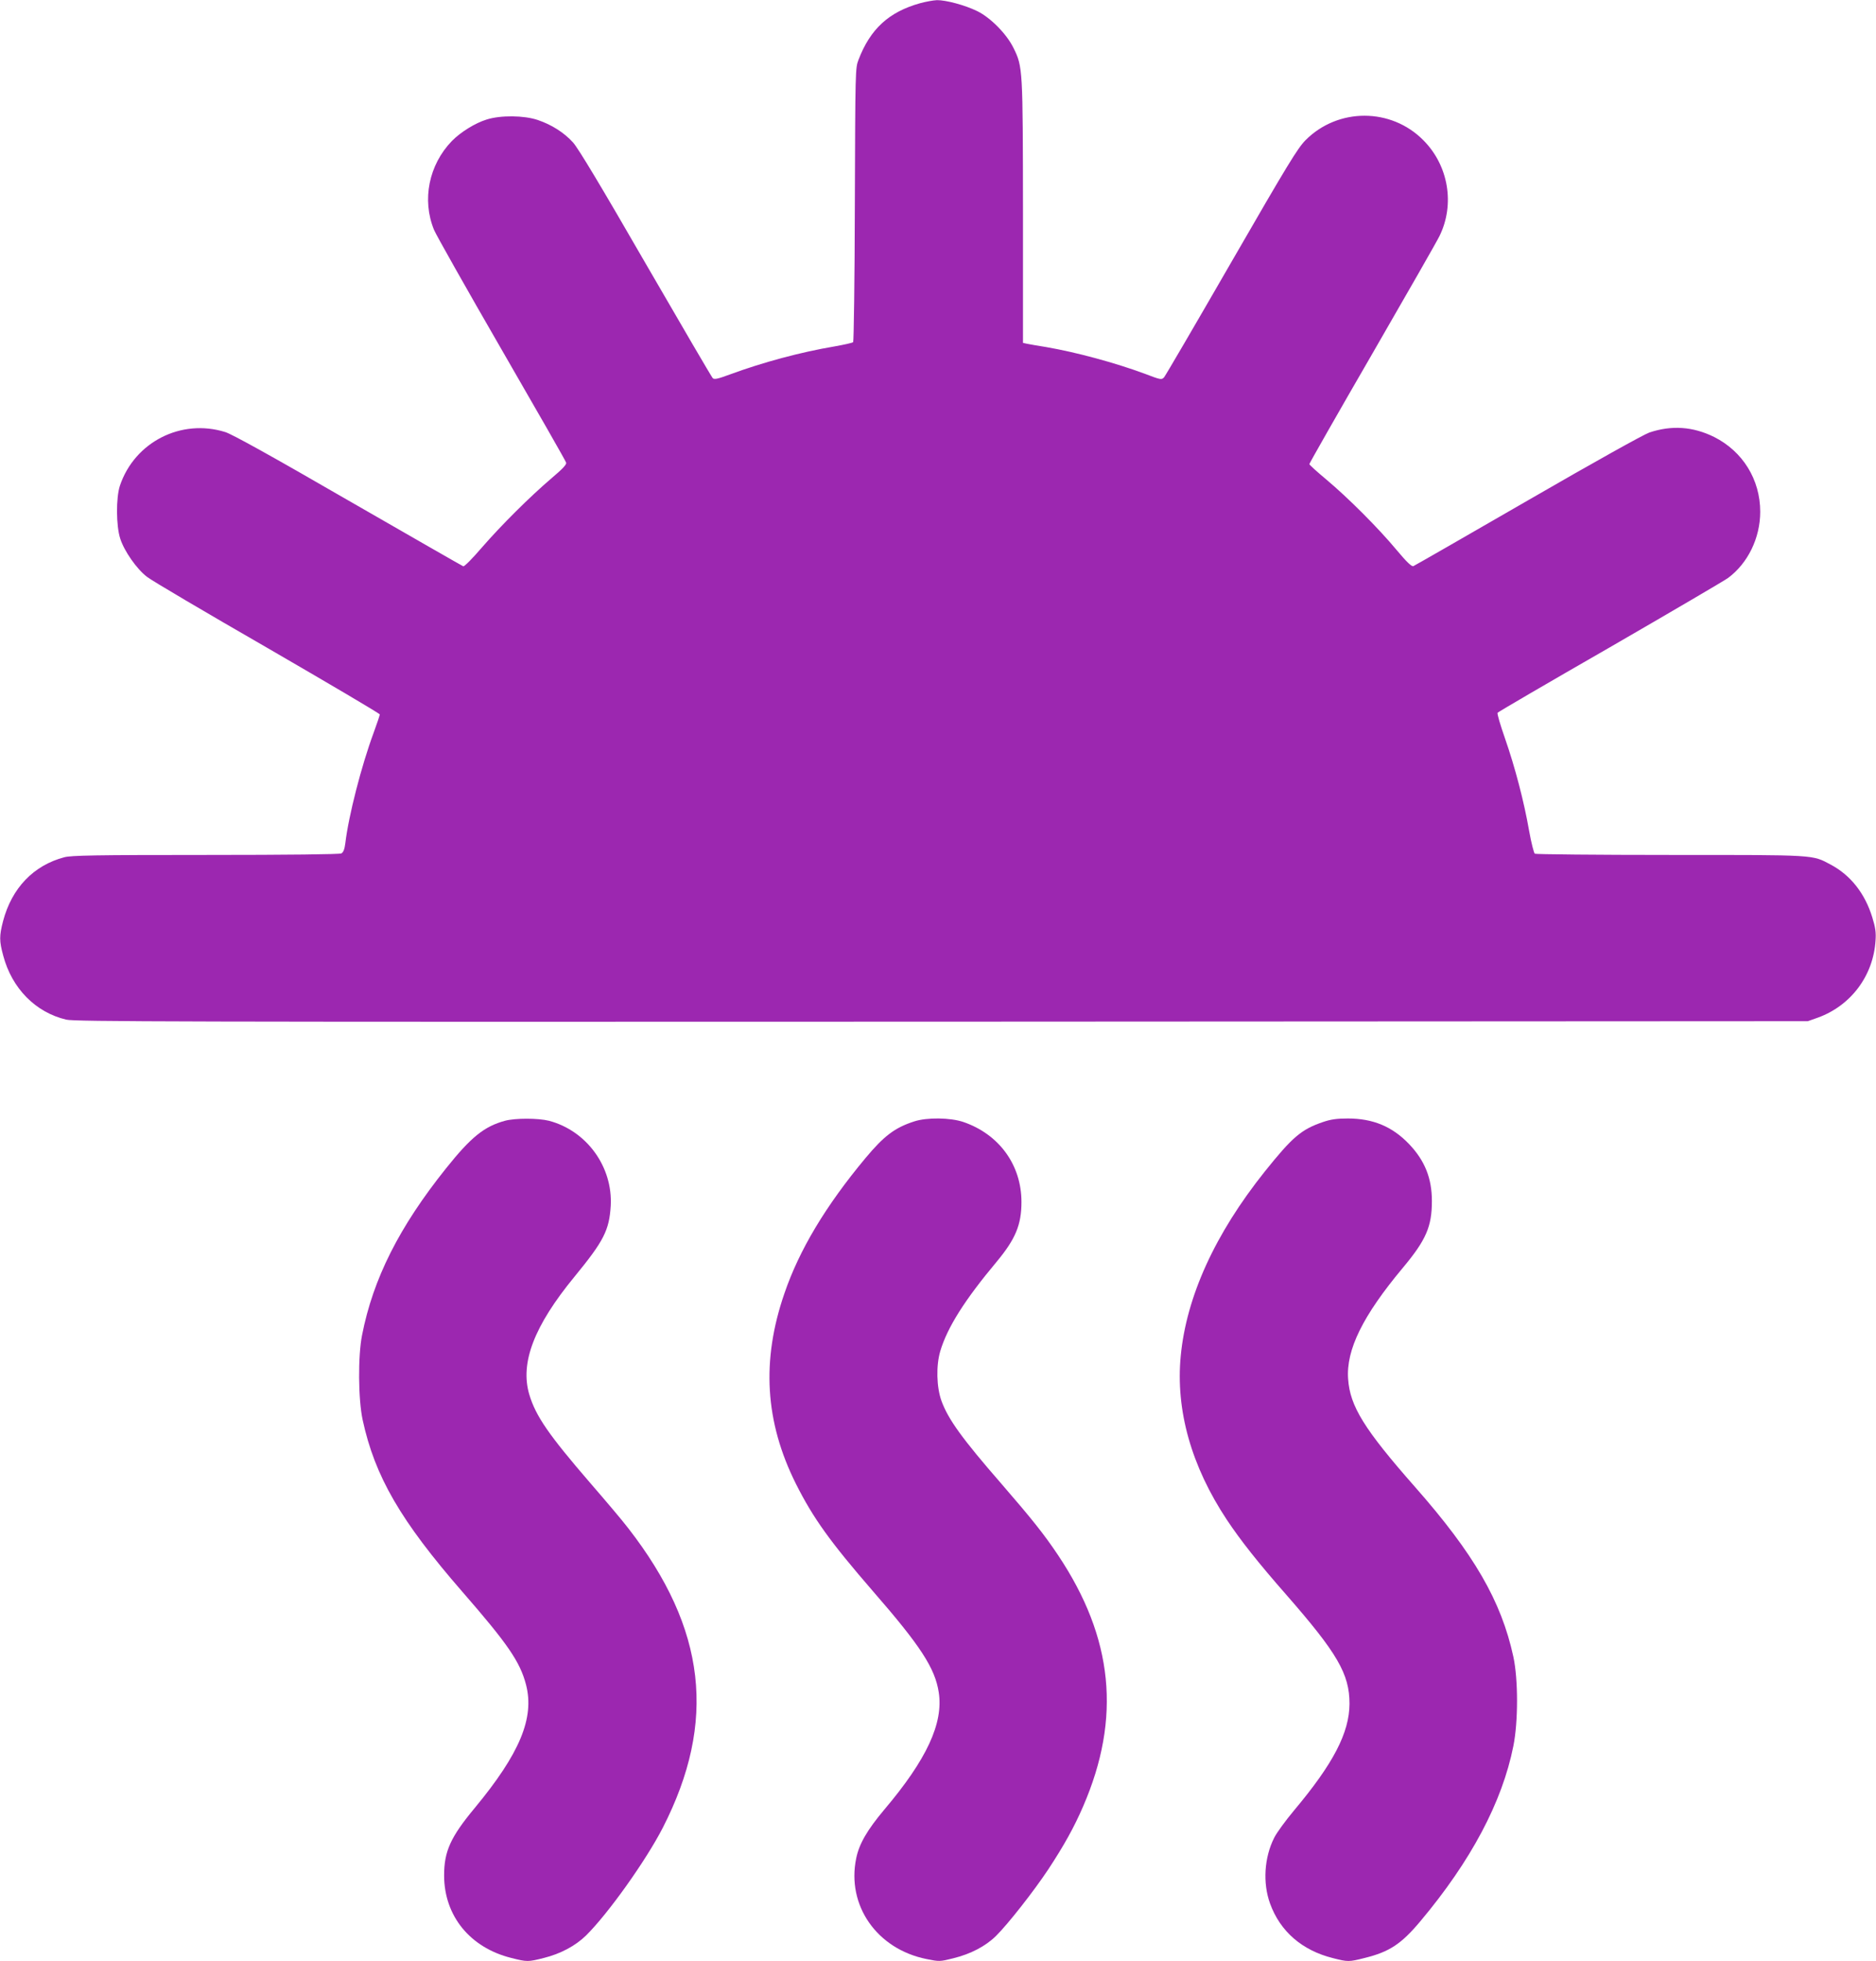
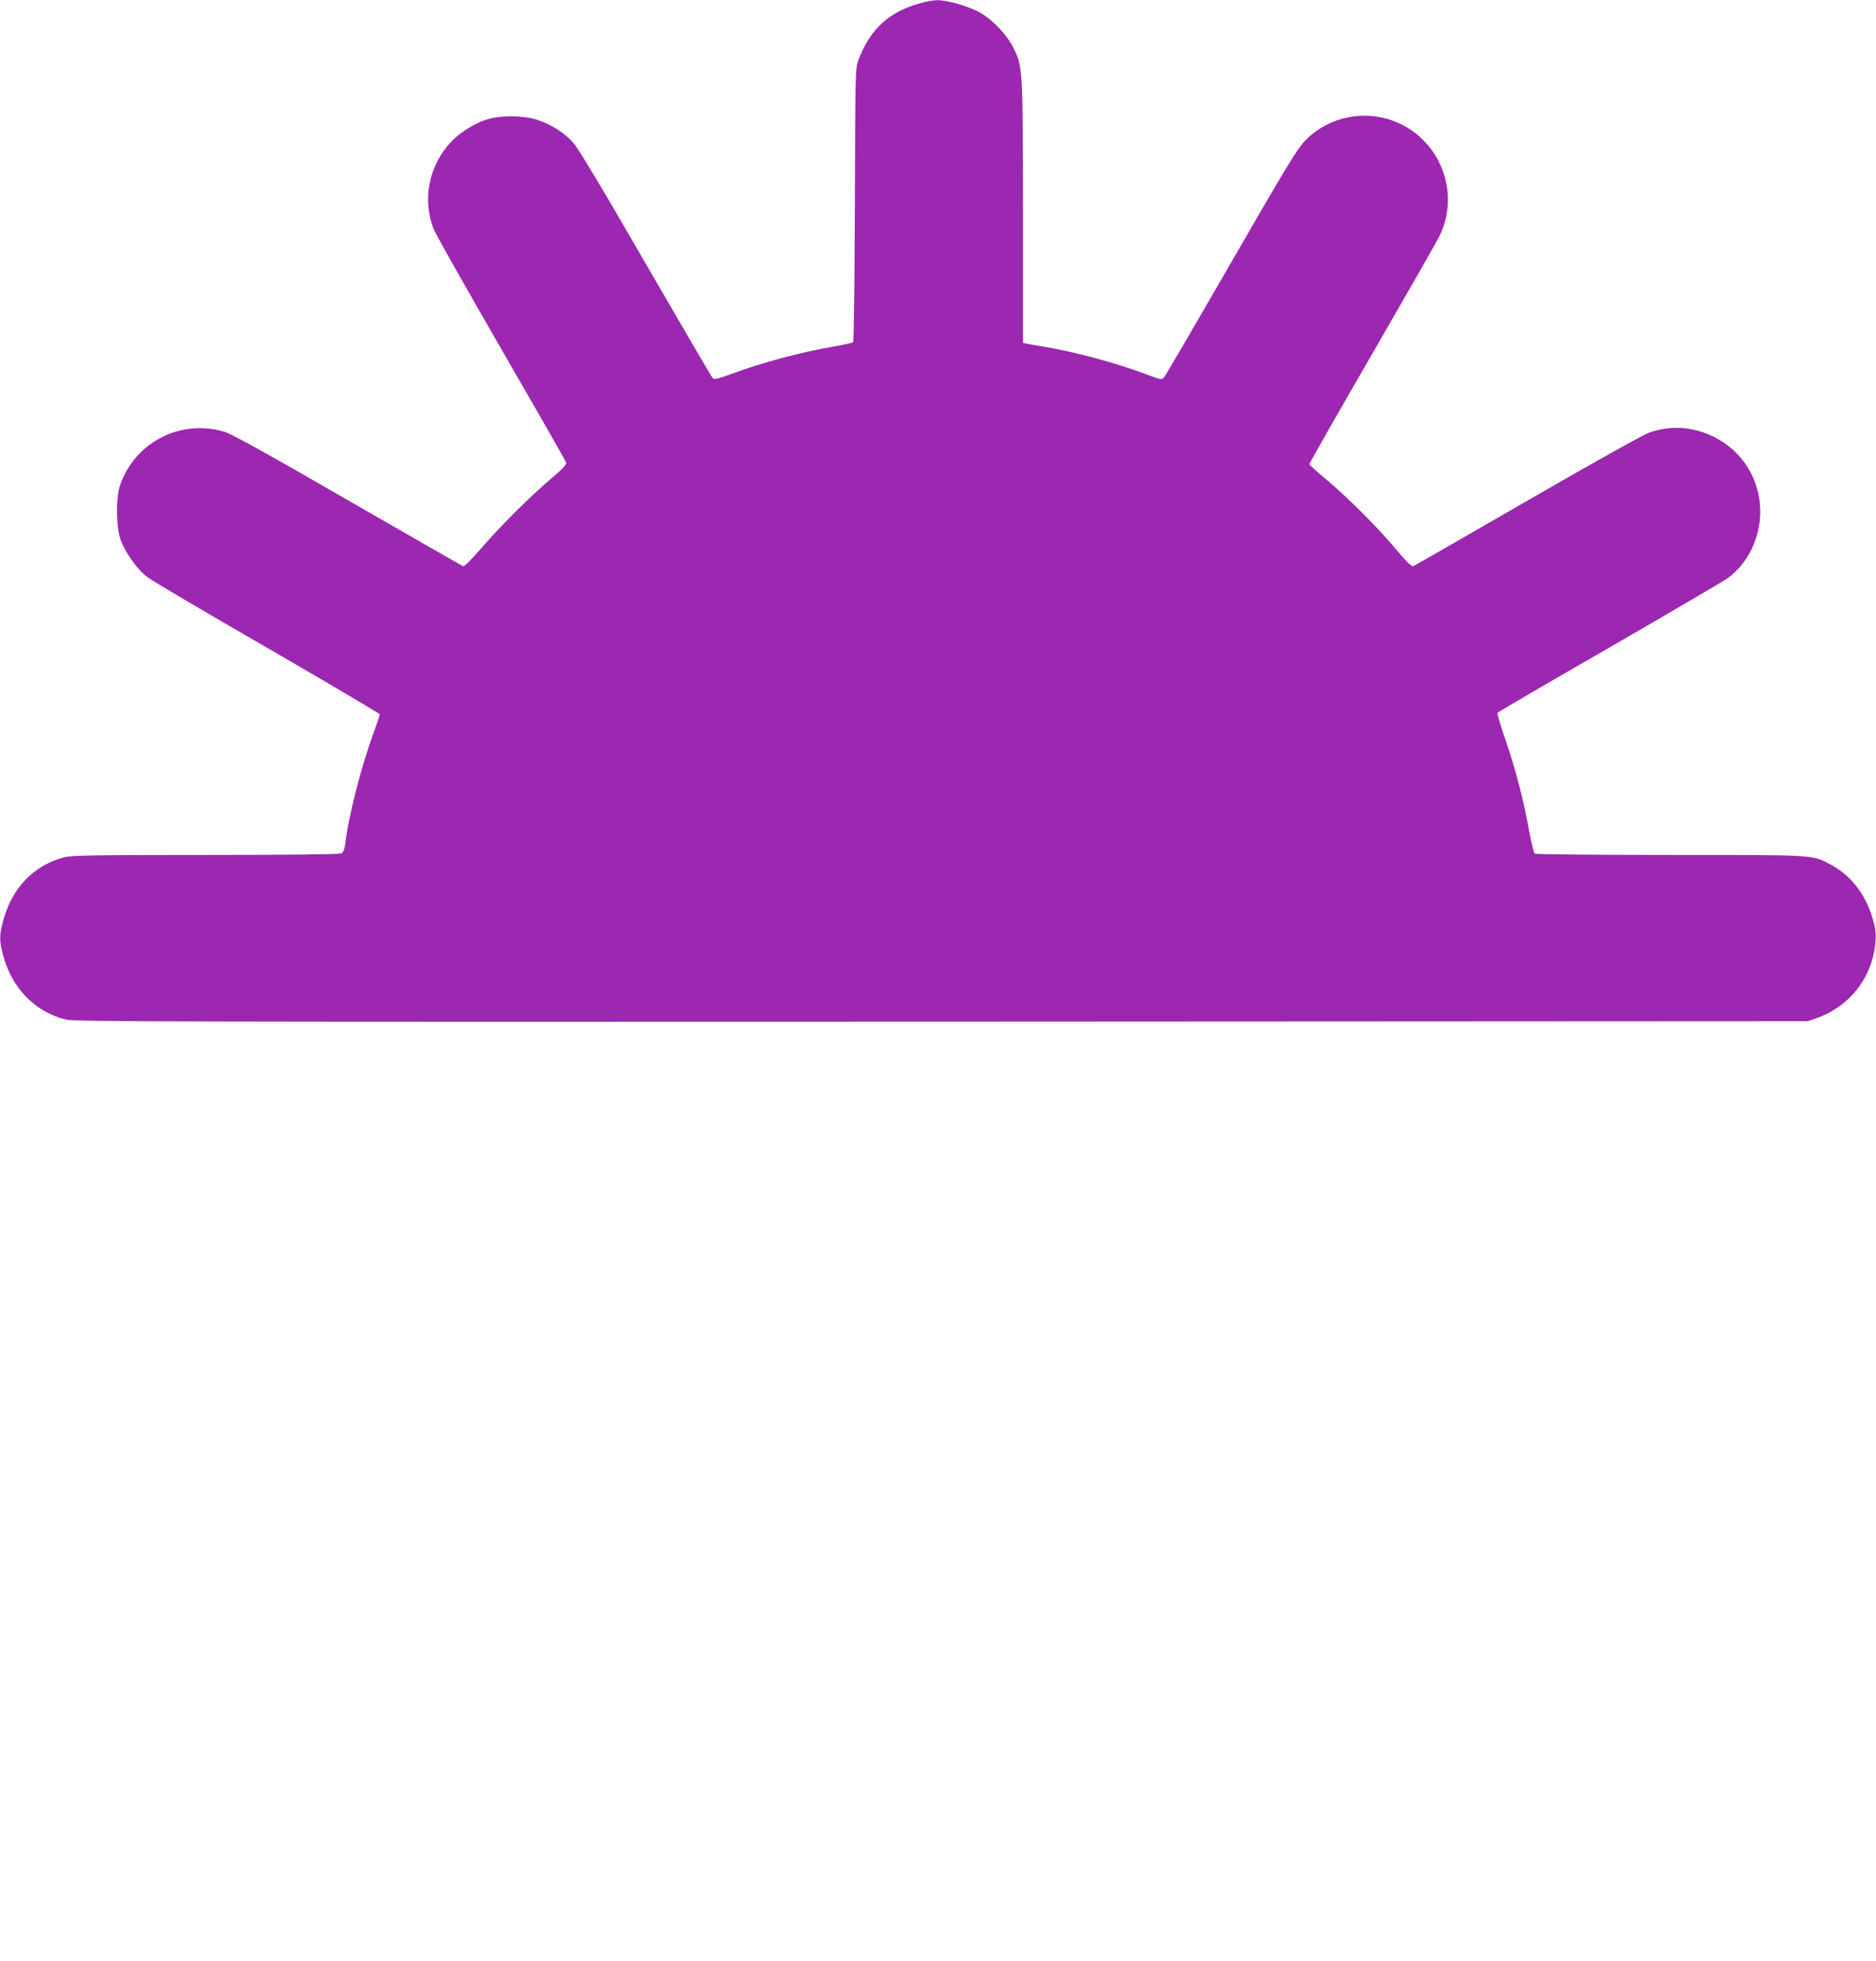
<svg xmlns="http://www.w3.org/2000/svg" version="1.0" width="1225pt" height="1280pt" viewBox="0 0 1225 1280" preserveAspectRatio="xMidYMid meet">
  <g transform="translate(0,1280) scale(0.1,-0.1)" fill="#9c27b0" stroke="none">
    <path d="M6008 12779 c-204 -57 -325 -168 -402 -369 -21 -54 -21 -66 -24 -945 -1 -489 -7 -894 -11 -898 -5 -5 -60 -17 -122 -28 -219 -37 -466 -103 -683 -183 -81 -30 -102 -34 -112 -24 -7 7 -204 344 -438 748 -293 508 -440 752 -474 790 -58 64 -139 116 -231 147 -89 30 -241 32 -333 3 -75 -23 -170 -82 -227 -140 -151 -156 -197 -384 -117 -580 12 -30 210 -381 440 -779 230 -398 421 -731 423 -741 3 -12 -24 -41 -94 -100 -143 -122 -329 -307 -456 -453 -60 -70 -115 -126 -122 -123 -6 2 -344 196 -751 430 -498 288 -760 433 -803 446 -288 90 -592 -65 -688 -350 -26 -79 -25 -262 2 -345 26 -82 108 -199 175 -250 30 -24 385 -233 788 -465 402 -233 732 -427 732 -433 0 -5 -18 -59 -40 -119 -80 -216 -164 -543 -185 -721 -5 -40 -13 -60 -26 -67 -11 -6 -343 -10 -886 -10 -727 0 -877 -3 -923 -15 -201 -53 -343 -201 -400 -417 -25 -97 -25 -129 1 -225 57 -215 212 -371 412 -418 58 -13 687 -15 5719 -13 l5653 3 65 23 c216 78 363 274 377 504 4 52 -1 85 -21 150 -48 157 -142 276 -272 345 -122 65 -89 63 -1049 63 -478 0 -876 4 -883 8 -6 5 -23 71 -37 149 -33 190 -92 416 -158 605 -30 86 -52 160 -48 166 3 5 332 197 731 426 398 230 746 434 773 453 130 96 211 261 211 433 0 210 -114 394 -301 488 -138 68 -277 78 -423 29 -39 -14 -352 -188 -795 -444 -402 -232 -738 -425 -746 -428 -11 -4 -43 26 -109 105 -118 142 -318 342 -459 460 -61 51 -111 96 -111 101 0 5 185 330 412 722 226 391 424 737 438 767 101 206 59 459 -105 624 -211 214 -558 214 -770 1 -52 -53 -114 -154 -484 -795 -233 -404 -431 -743 -440 -753 -16 -17 -22 -16 -124 23 -194 72 -449 141 -647 175 -52 8 -107 18 -122 21 l-28 6 0 851 c-1 940 -1 951 -62 1074 -45 92 -151 199 -238 241 -80 39 -205 72 -262 71 -24 -1 -73 -10 -110 -20z" />
-     <path d="M3297 5485 c-135 -37 -221 -106 -384 -310 -306 -382 -477 -721 -549 -1090 -27 -137 -25 -417 4 -552 80 -370 248 -659 652 -1123 296 -340 376 -456 415 -606 56 -217 -41 -449 -335 -804 -158 -190 -200 -283 -200 -440 0 -264 169 -472 439 -539 103 -26 109 -26 212 0 109 27 206 79 275 146 145 143 392 490 502 704 354 692 284 1299 -225 1954 -38 50 -150 182 -248 295 -272 315 -357 438 -399 579 -61 207 32 448 295 768 192 234 227 303 237 463 14 255 -157 490 -403 555 -72 18 -221 18 -288 0z" />
-     <path d="M5970 5481 c-127 -41 -197 -94 -319 -240 -260 -312 -432 -599 -529 -883 -151 -438 -127 -838 75 -1242 113 -225 224 -379 503 -701 311 -357 406 -503 430 -661 31 -201 -79 -438 -355 -764 -111 -132 -165 -224 -184 -318 -64 -308 135 -593 459 -658 84 -17 87 -17 175 5 114 28 211 79 279 146 78 77 246 291 341 434 102 155 169 275 228 412 250 577 197 1099 -164 1639 -91 136 -170 235 -370 466 -256 294 -347 420 -391 540 -33 91 -36 232 -8 326 46 154 158 332 368 583 123 148 162 241 162 390 0 242 -146 442 -379 522 -85 29 -238 31 -321 4z" />
-     <path d="M8639 5477 c-141 -48 -199 -97 -380 -323 -326 -408 -512 -817 -549 -1204 -34 -354 69 -719 301 -1069 89 -134 206 -282 387 -488 335 -383 414 -518 414 -713 -1 -189 -105 -390 -362 -696 -55 -66 -114 -146 -130 -179 -65 -129 -75 -295 -27 -428 66 -183 210 -307 411 -357 98 -25 104 -25 207 1 162 40 239 91 364 240 330 393 534 777 607 1143 32 159 32 435 0 583 -79 364 -257 671 -642 1108 -332 377 -425 527 -437 705 -14 190 96 413 357 725 152 182 190 269 190 436 0 149 -46 264 -149 372 -109 114 -235 167 -400 167 -73 0 -112 -6 -162 -23z" />
+     <path d="M5970 5481 z" />
  </g>
</svg>